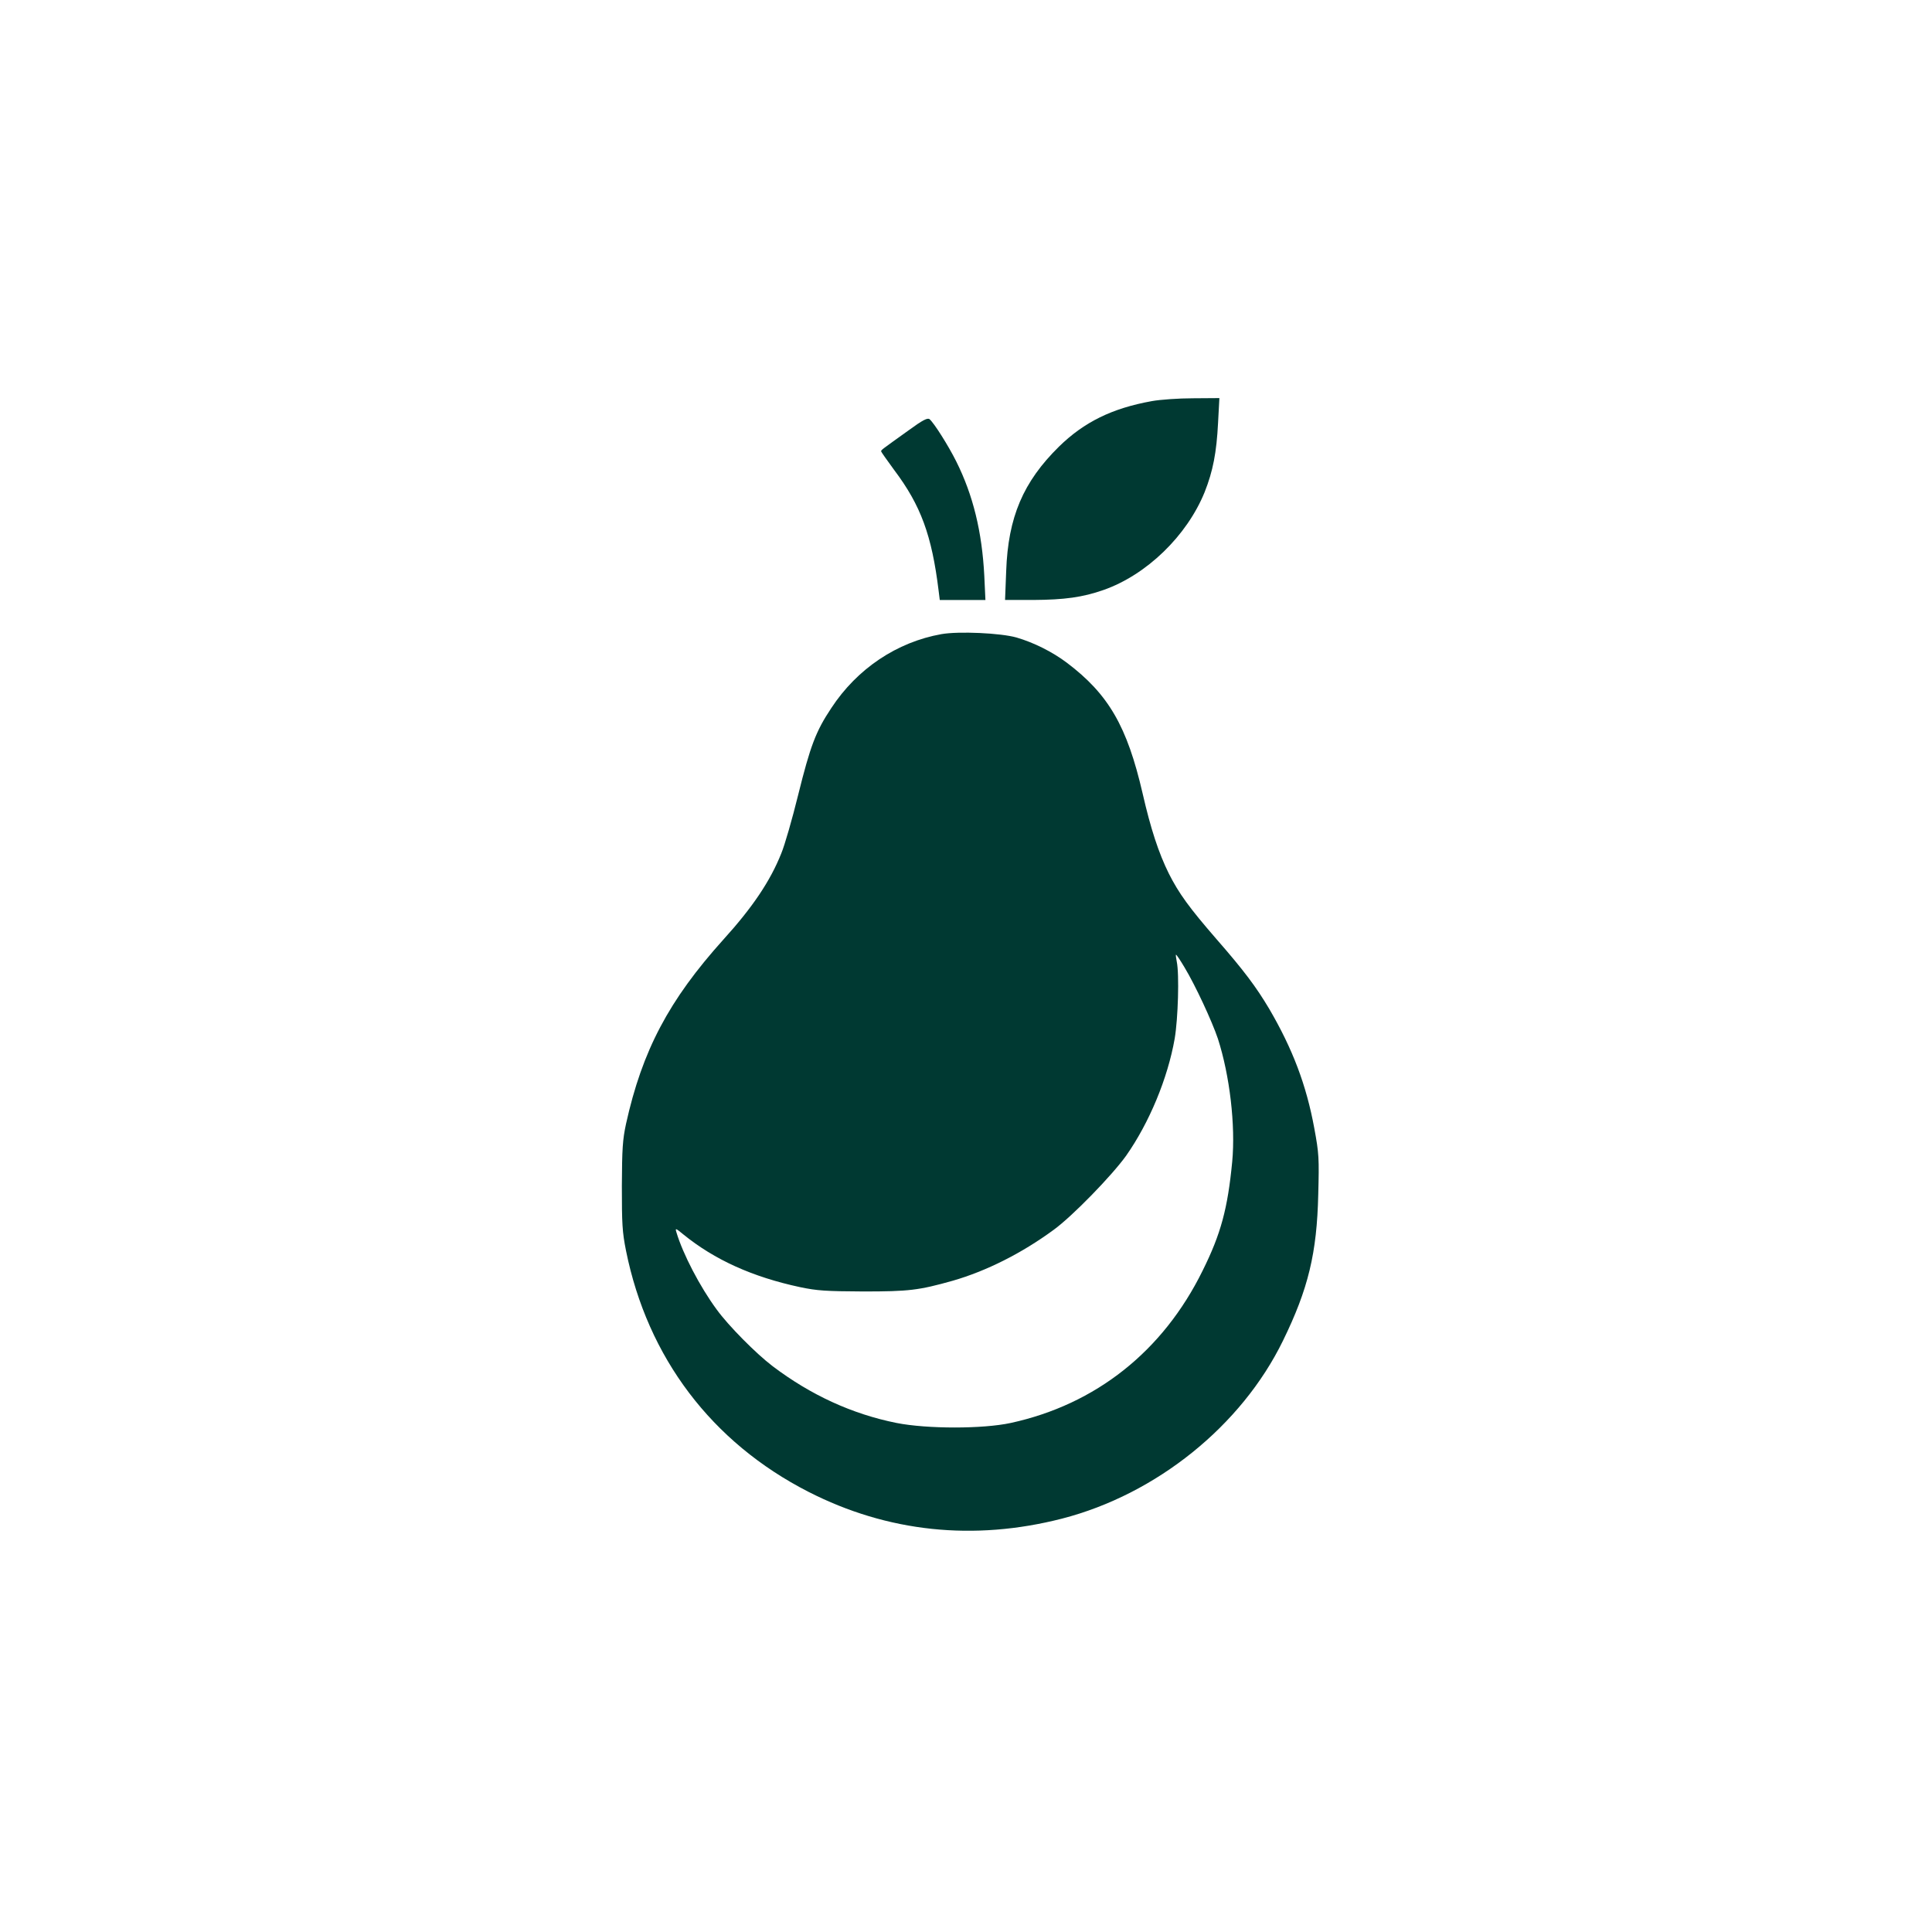
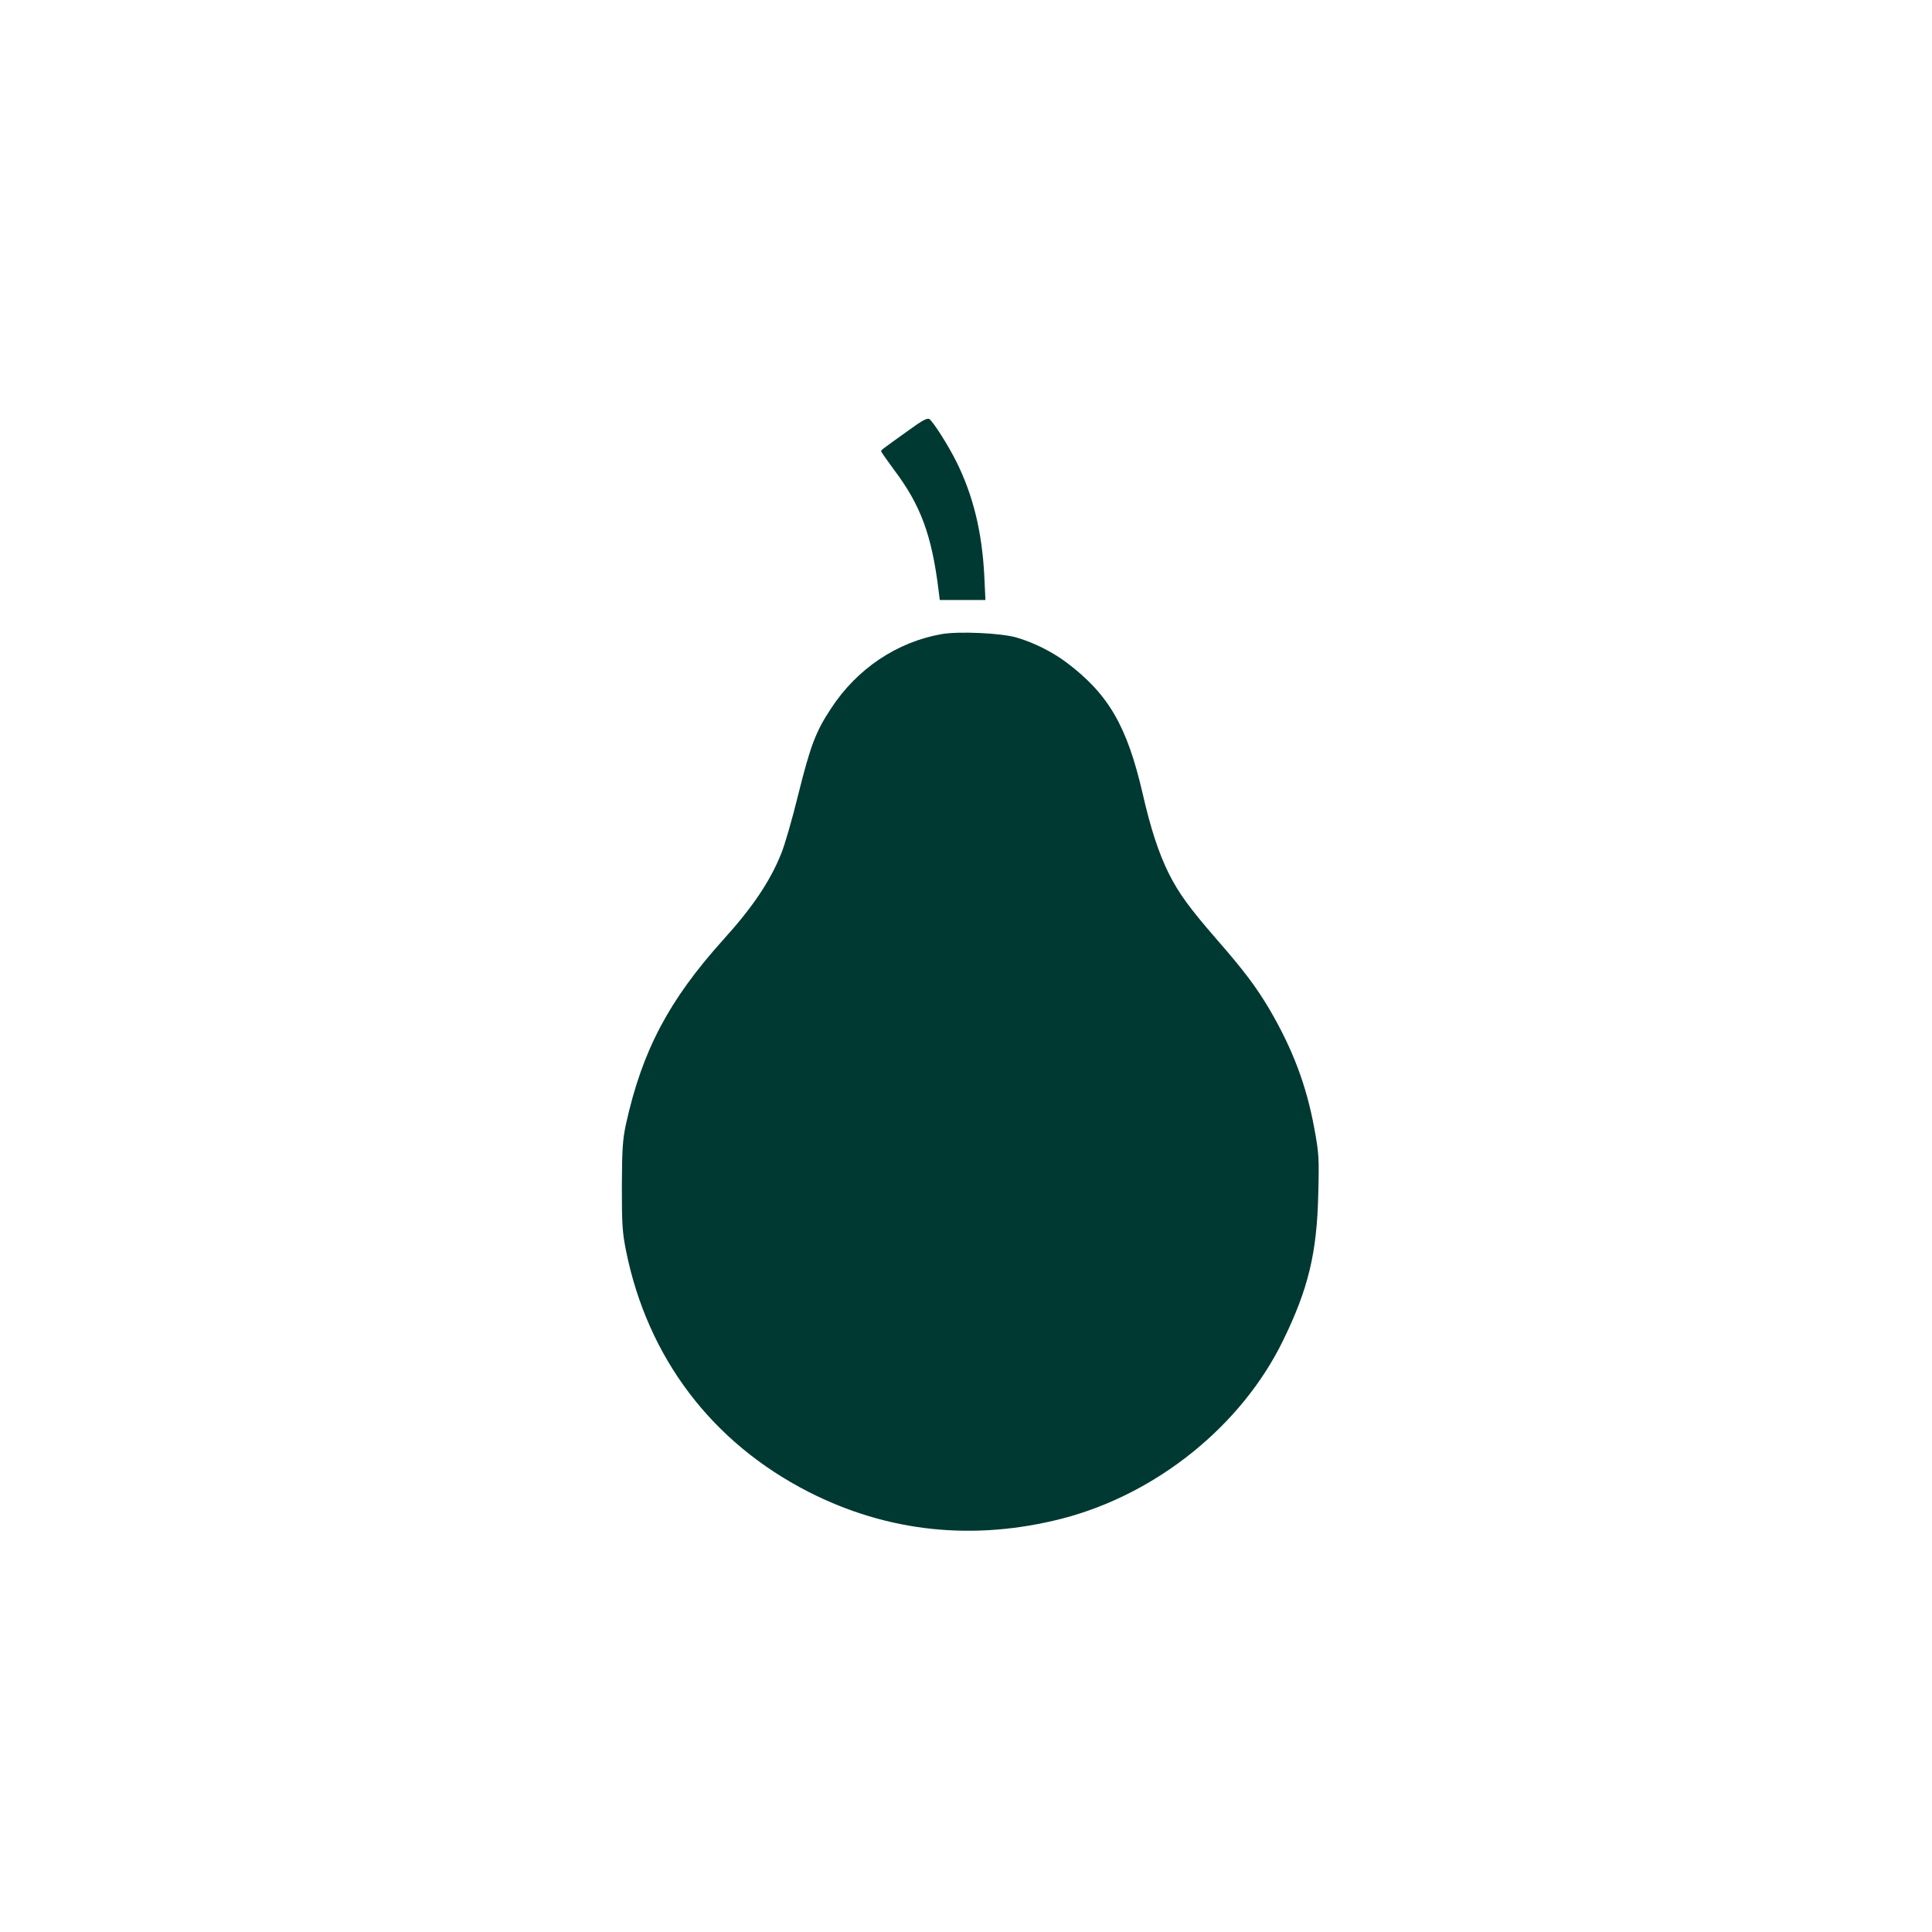
<svg xmlns="http://www.w3.org/2000/svg" version="1.0" width="1024pt" height="1024pt" viewBox="0 0 1024 1024" preserveAspectRatio="xMidYMid meet">
  <g transform="translate(0,1024) scale(0.1,-0.1)" fill="#003932" stroke="none">
-     <path d="M6105 8114 c-211 -38 -359 -111 -492 -241 -190 -187 -270 -374 -280 -660 l-6 -153 149 0 c165 1 262 14 373 53 228 80 442 287 536 519 44 111 63 209 71 367 l7 131 -139 -1 c-76 0 -175 -7 -219 -15z" />
    <path d="M4817 7960 c-145 -104 -146 -104 -147 -112 0 -3 32 -48 70 -100 140 -186 199 -345 235 -640 l6 -48 121 0 121 0 -6 128 c-12 233 -59 427 -149 607 -42 84 -118 204 -141 223 -10 9 -36 -4 -110 -58z" />
-     <path d="M4990 6879 c-236 -42 -447 -183 -584 -392 -82 -123 -111 -200 -176 -462 -31 -126 -71 -265 -89 -308 -58 -146 -152 -286 -307 -457 -289 -321 -430 -588 -516 -977 -18 -84 -21 -131 -22 -328 0 -201 2 -244 22 -344 114 -566 454 -1016 967 -1278 419 -214 876 -262 1344 -142 500 129 951 492 1171 943 134 274 180 464 187 776 5 191 4 215 -21 350 -42 229 -115 421 -239 633 -69 116 -134 203 -279 369 -145 167 -200 243 -253 348 -54 109 -96 237 -139 425 -82 355 -180 525 -401 692 -77 58 -175 107 -267 134 -84 24 -307 34 -398 18z m1288 -1766 c58 -96 146 -286 177 -378 63 -195 94 -460 76 -652 -24 -249 -60 -383 -157 -578 -210 -427 -566 -709 -1017 -807 -148 -32 -443 -32 -605 0 -235 47 -455 148 -657 301 -87 66 -234 214 -297 301 -88 120 -178 292 -213 409 -7 23 -4 22 36 -11 166 -135 367 -226 619 -280 91 -19 135 -22 335 -23 242 0 294 6 475 57 177 51 365 145 535 270 99 72 308 287 384 393 122 174 220 409 257 620 18 106 25 342 11 408 -4 20 -6 37 -4 37 3 0 23 -30 45 -67z" />
+     <path d="M4990 6879 c-236 -42 -447 -183 -584 -392 -82 -123 -111 -200 -176 -462 -31 -126 -71 -265 -89 -308 -58 -146 -152 -286 -307 -457 -289 -321 -430 -588 -516 -977 -18 -84 -21 -131 -22 -328 0 -201 2 -244 22 -344 114 -566 454 -1016 967 -1278 419 -214 876 -262 1344 -142 500 129 951 492 1171 943 134 274 180 464 187 776 5 191 4 215 -21 350 -42 229 -115 421 -239 633 -69 116 -134 203 -279 369 -145 167 -200 243 -253 348 -54 109 -96 237 -139 425 -82 355 -180 525 -401 692 -77 58 -175 107 -267 134 -84 24 -307 34 -398 18z m1288 -1766 z" />
  </g>
</svg>